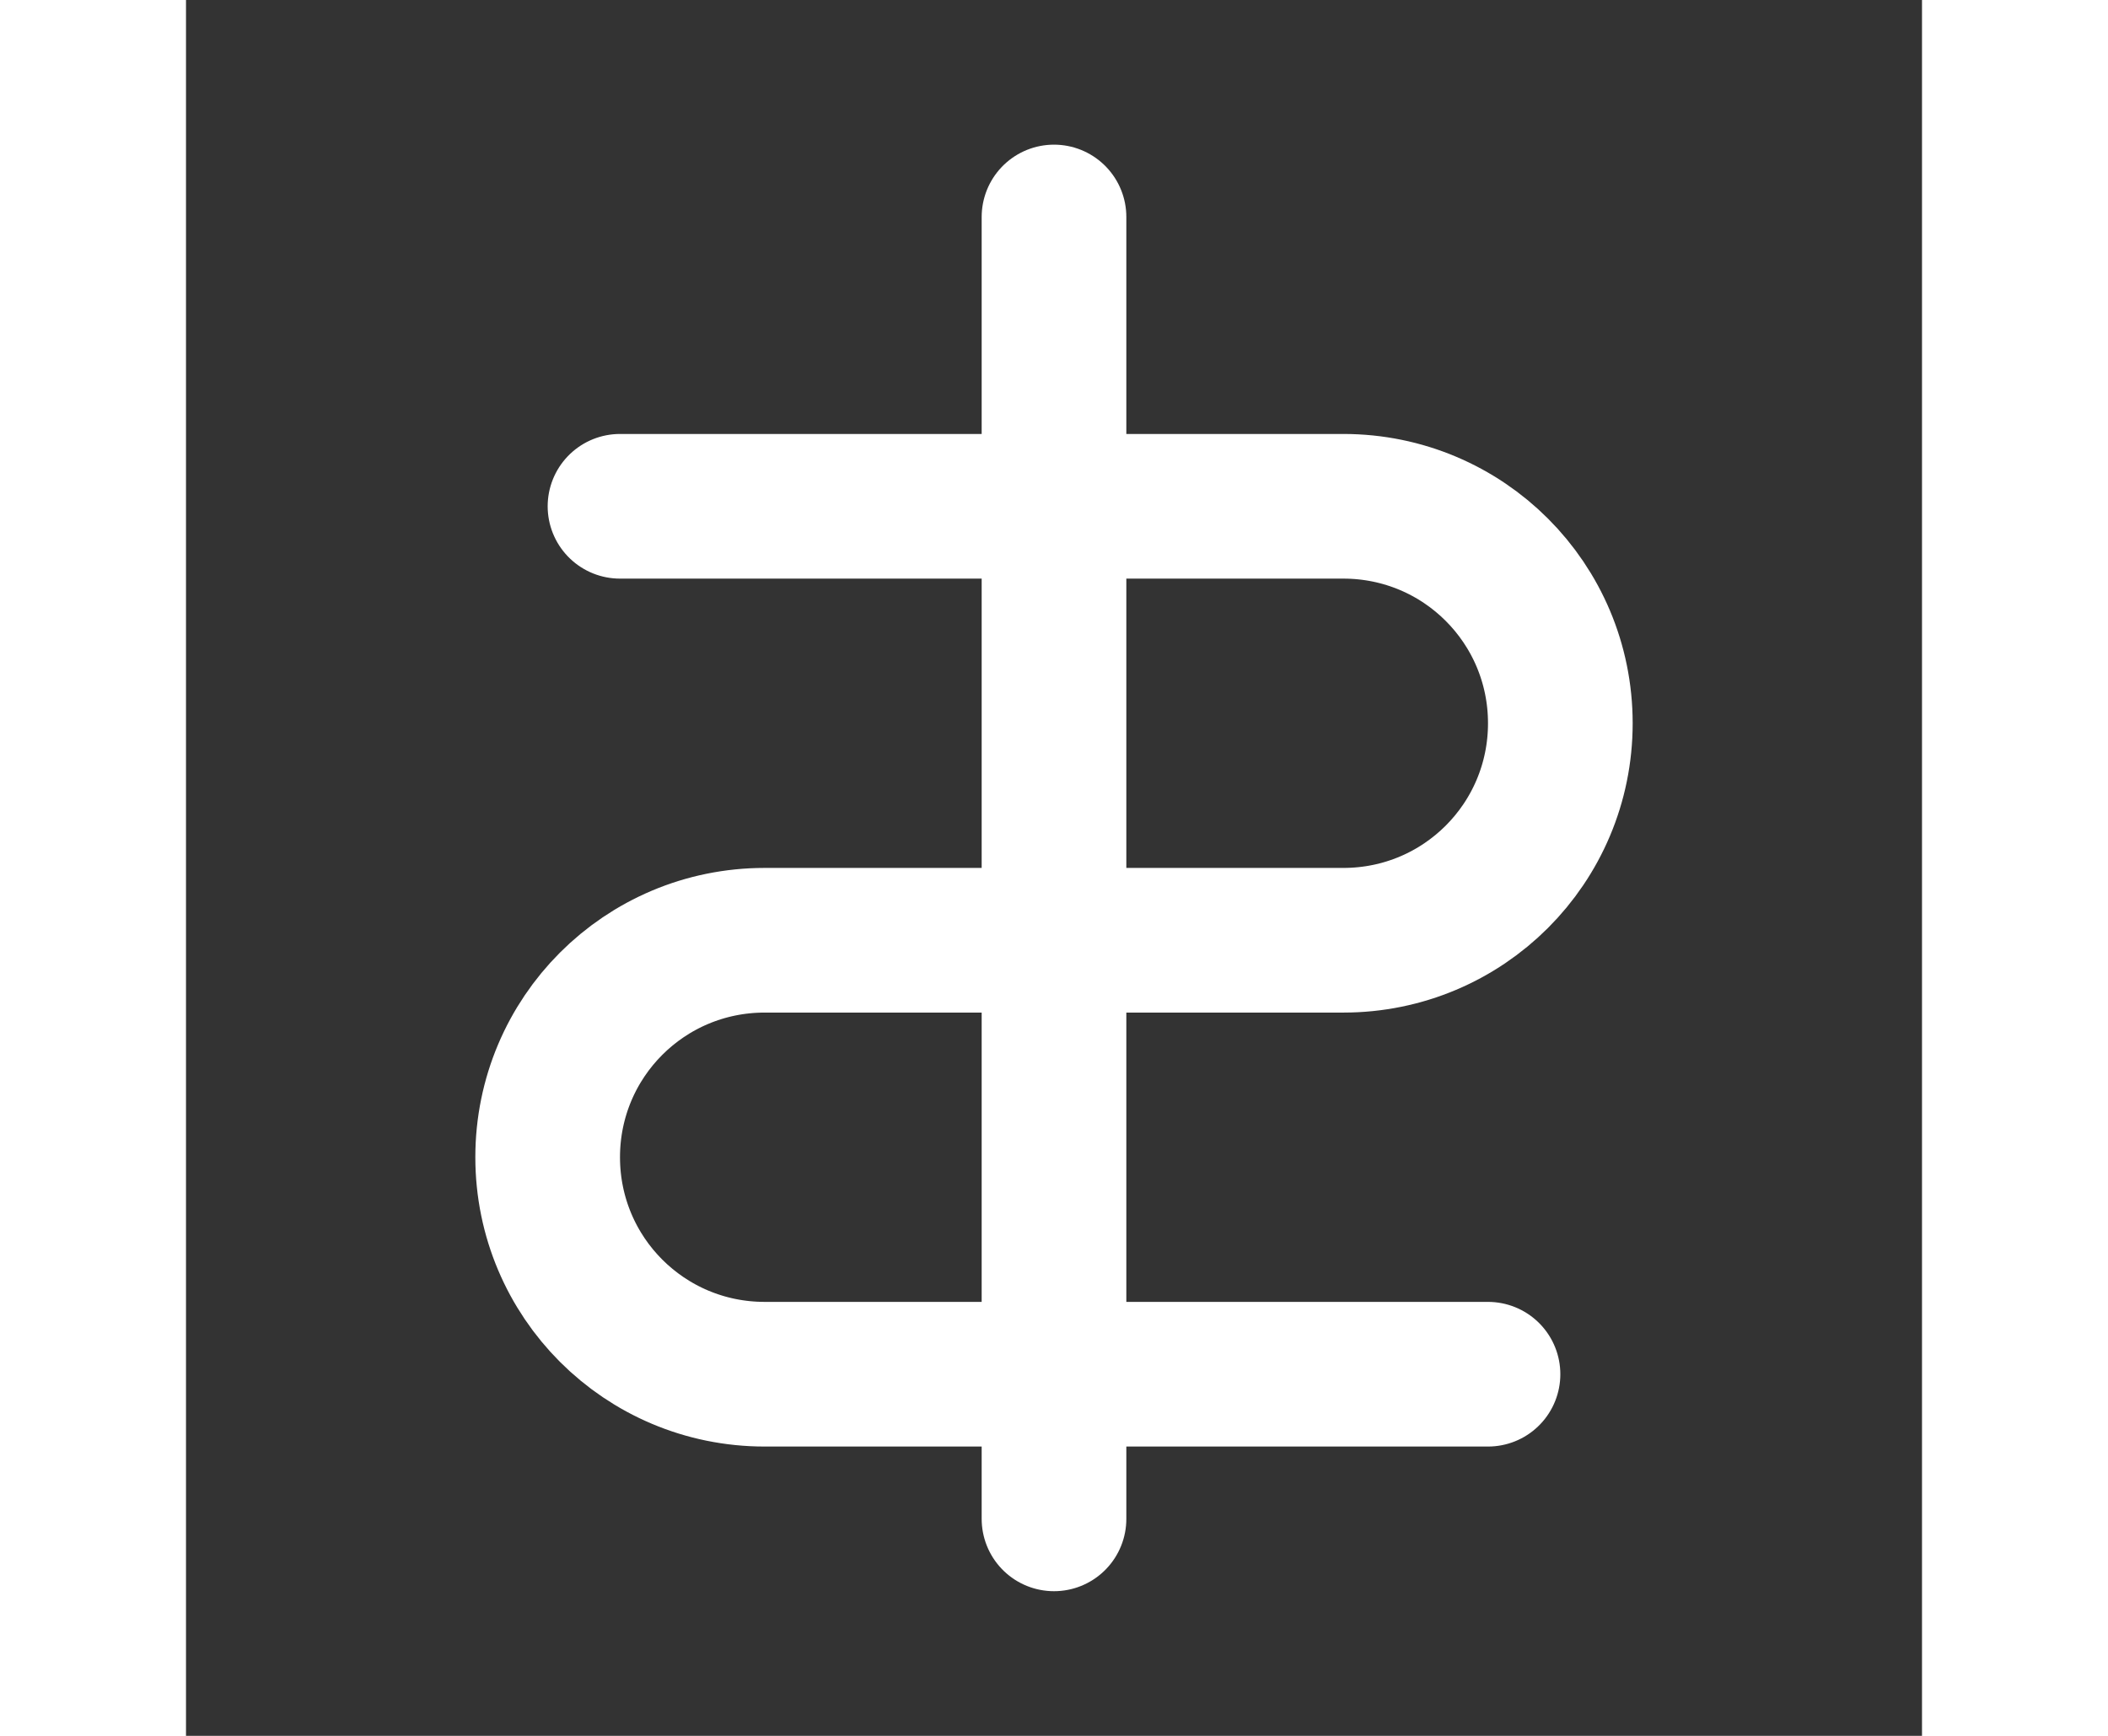
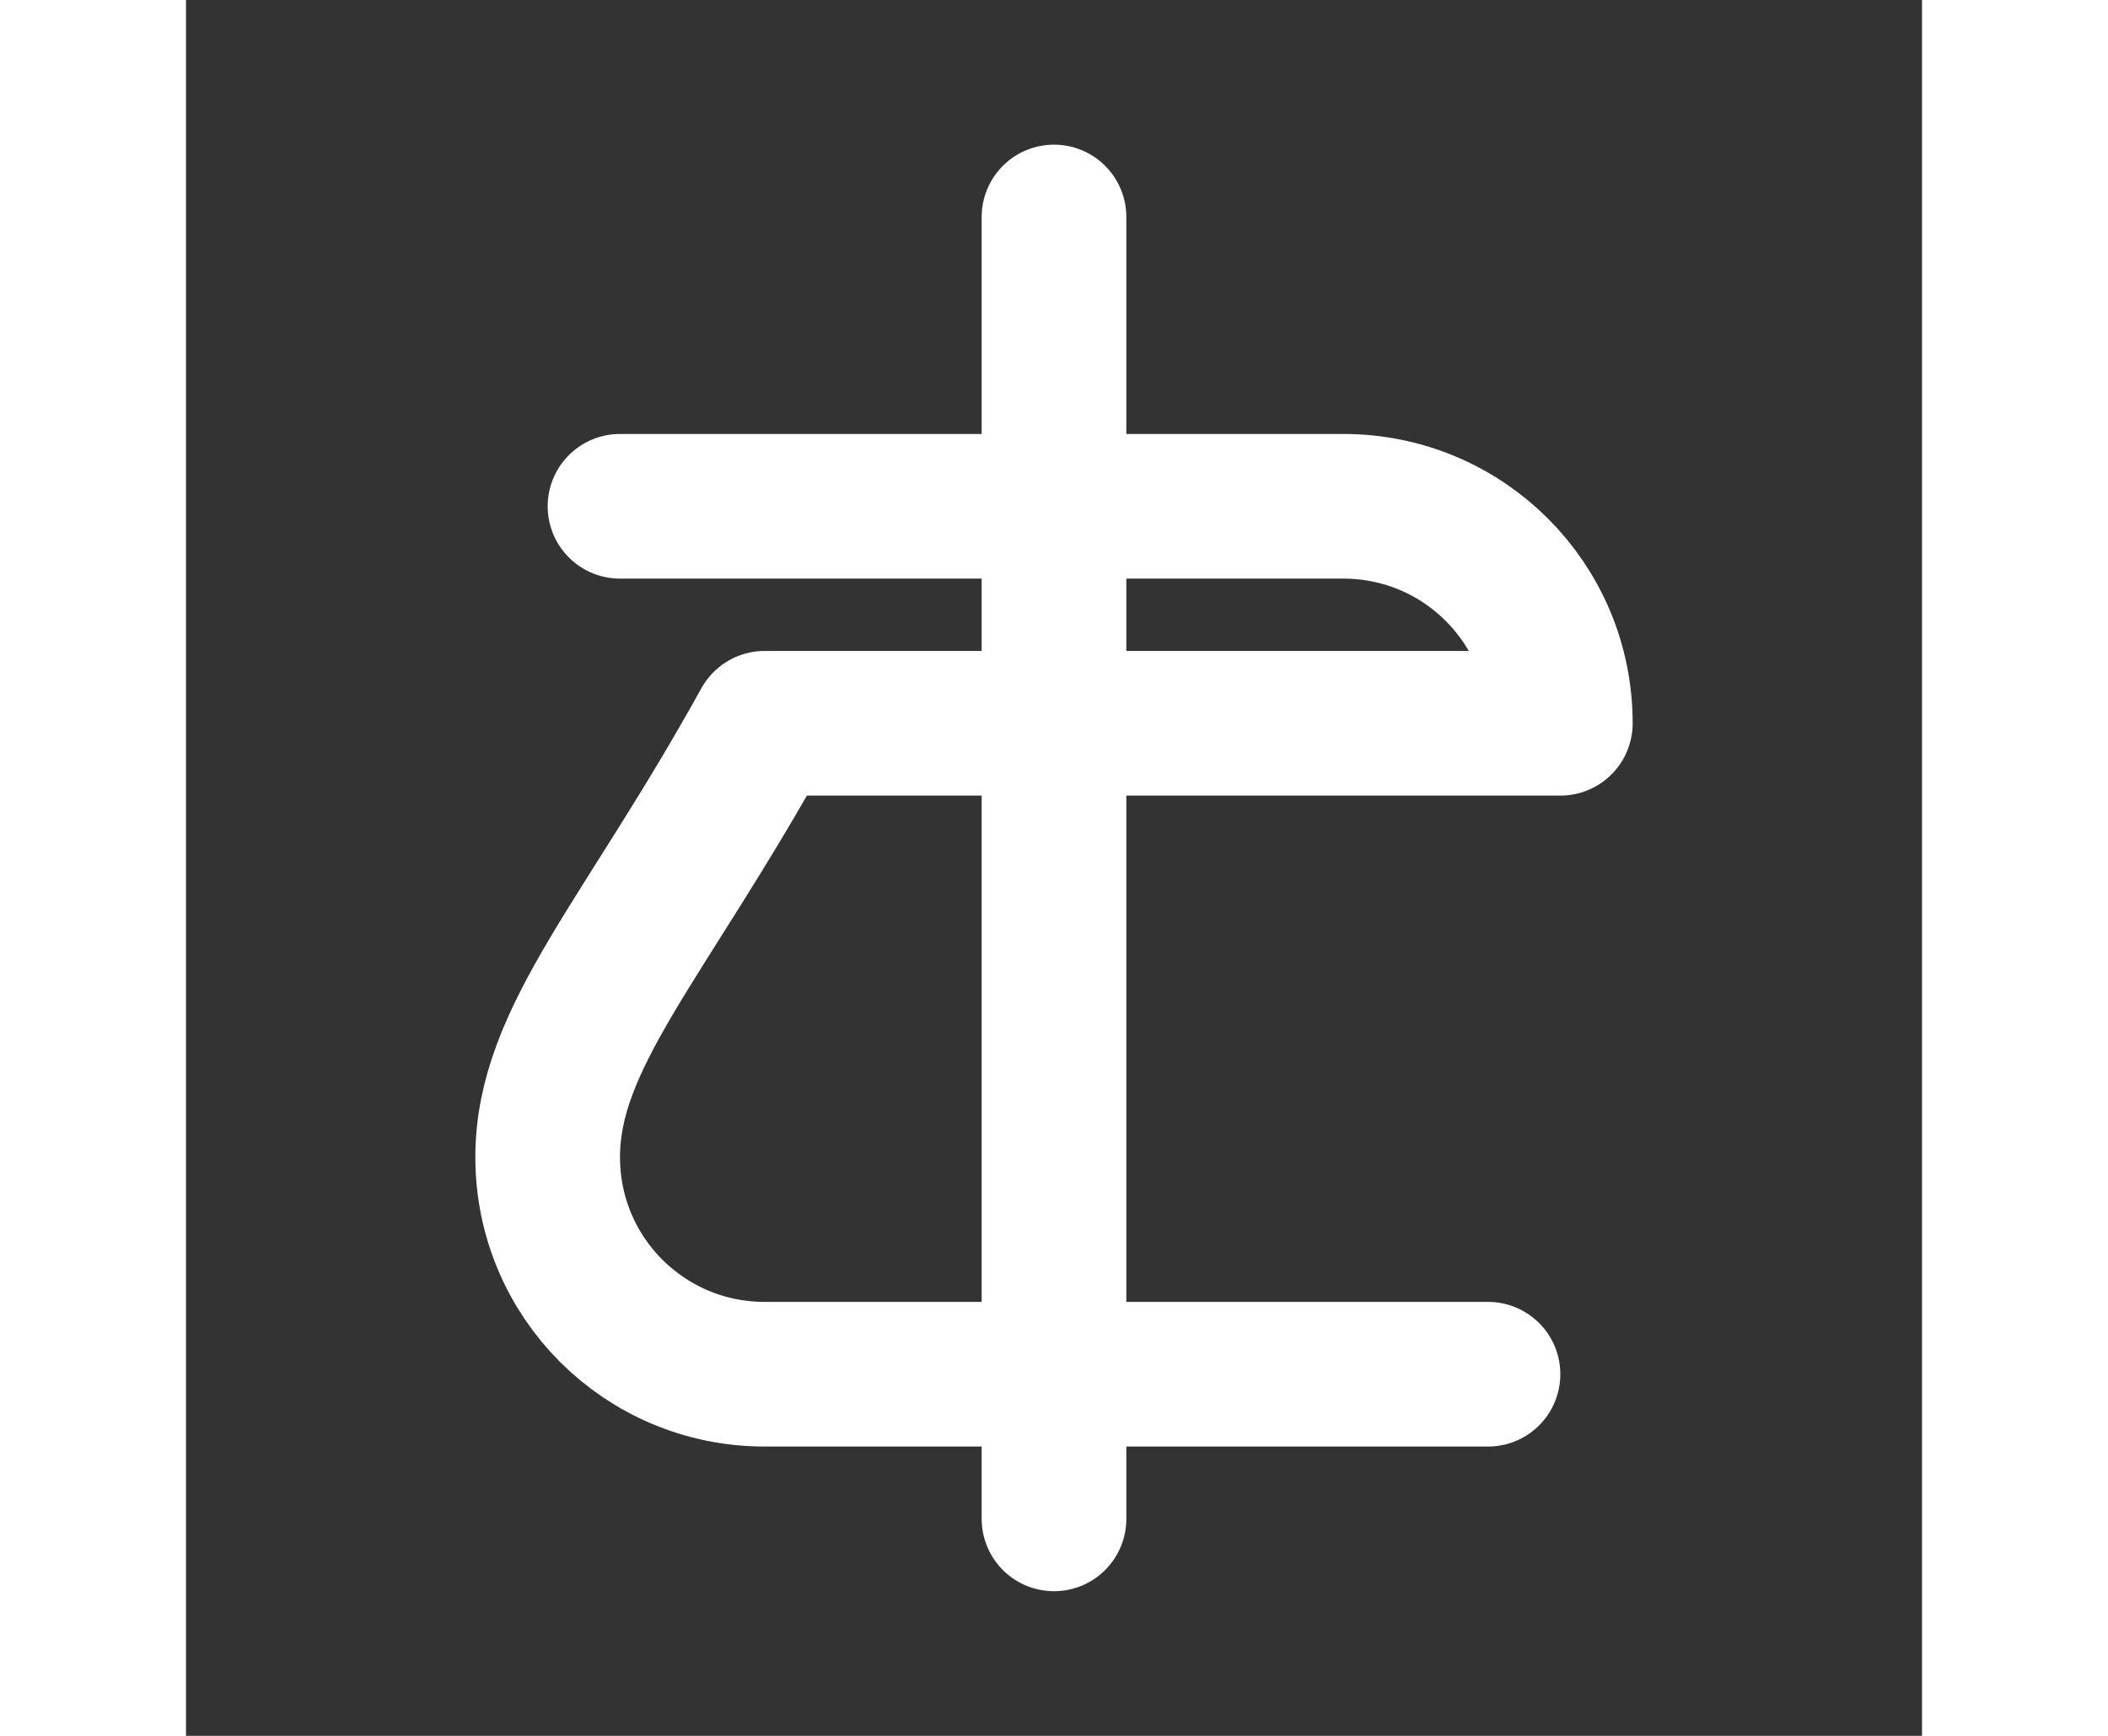
<svg xmlns="http://www.w3.org/2000/svg" width="34" height="28" viewBox="0 0 24 24" fill="none">
  <rect x="0" y="0" width="24" height="24" fill="#333333" stroke="none" />
-   <path d="M12 3V21M6 7H16C17.66 7 19 8.34 19 10C19 11.66 17.66 13 16 13H8C6.34 13 5 14.34 5 16C5 17.66 6.34 19 8 19H18" stroke="#FFFFFF" stroke-width="2" stroke-linecap="round" stroke-linejoin="round" />
+   <path d="M12 3V21M6 7H16C17.66 7 19 8.34 19 10H8C6.34 13 5 14.34 5 16C5 17.66 6.34 19 8 19H18" stroke="#FFFFFF" stroke-width="2" stroke-linecap="round" stroke-linejoin="round" />
</svg>